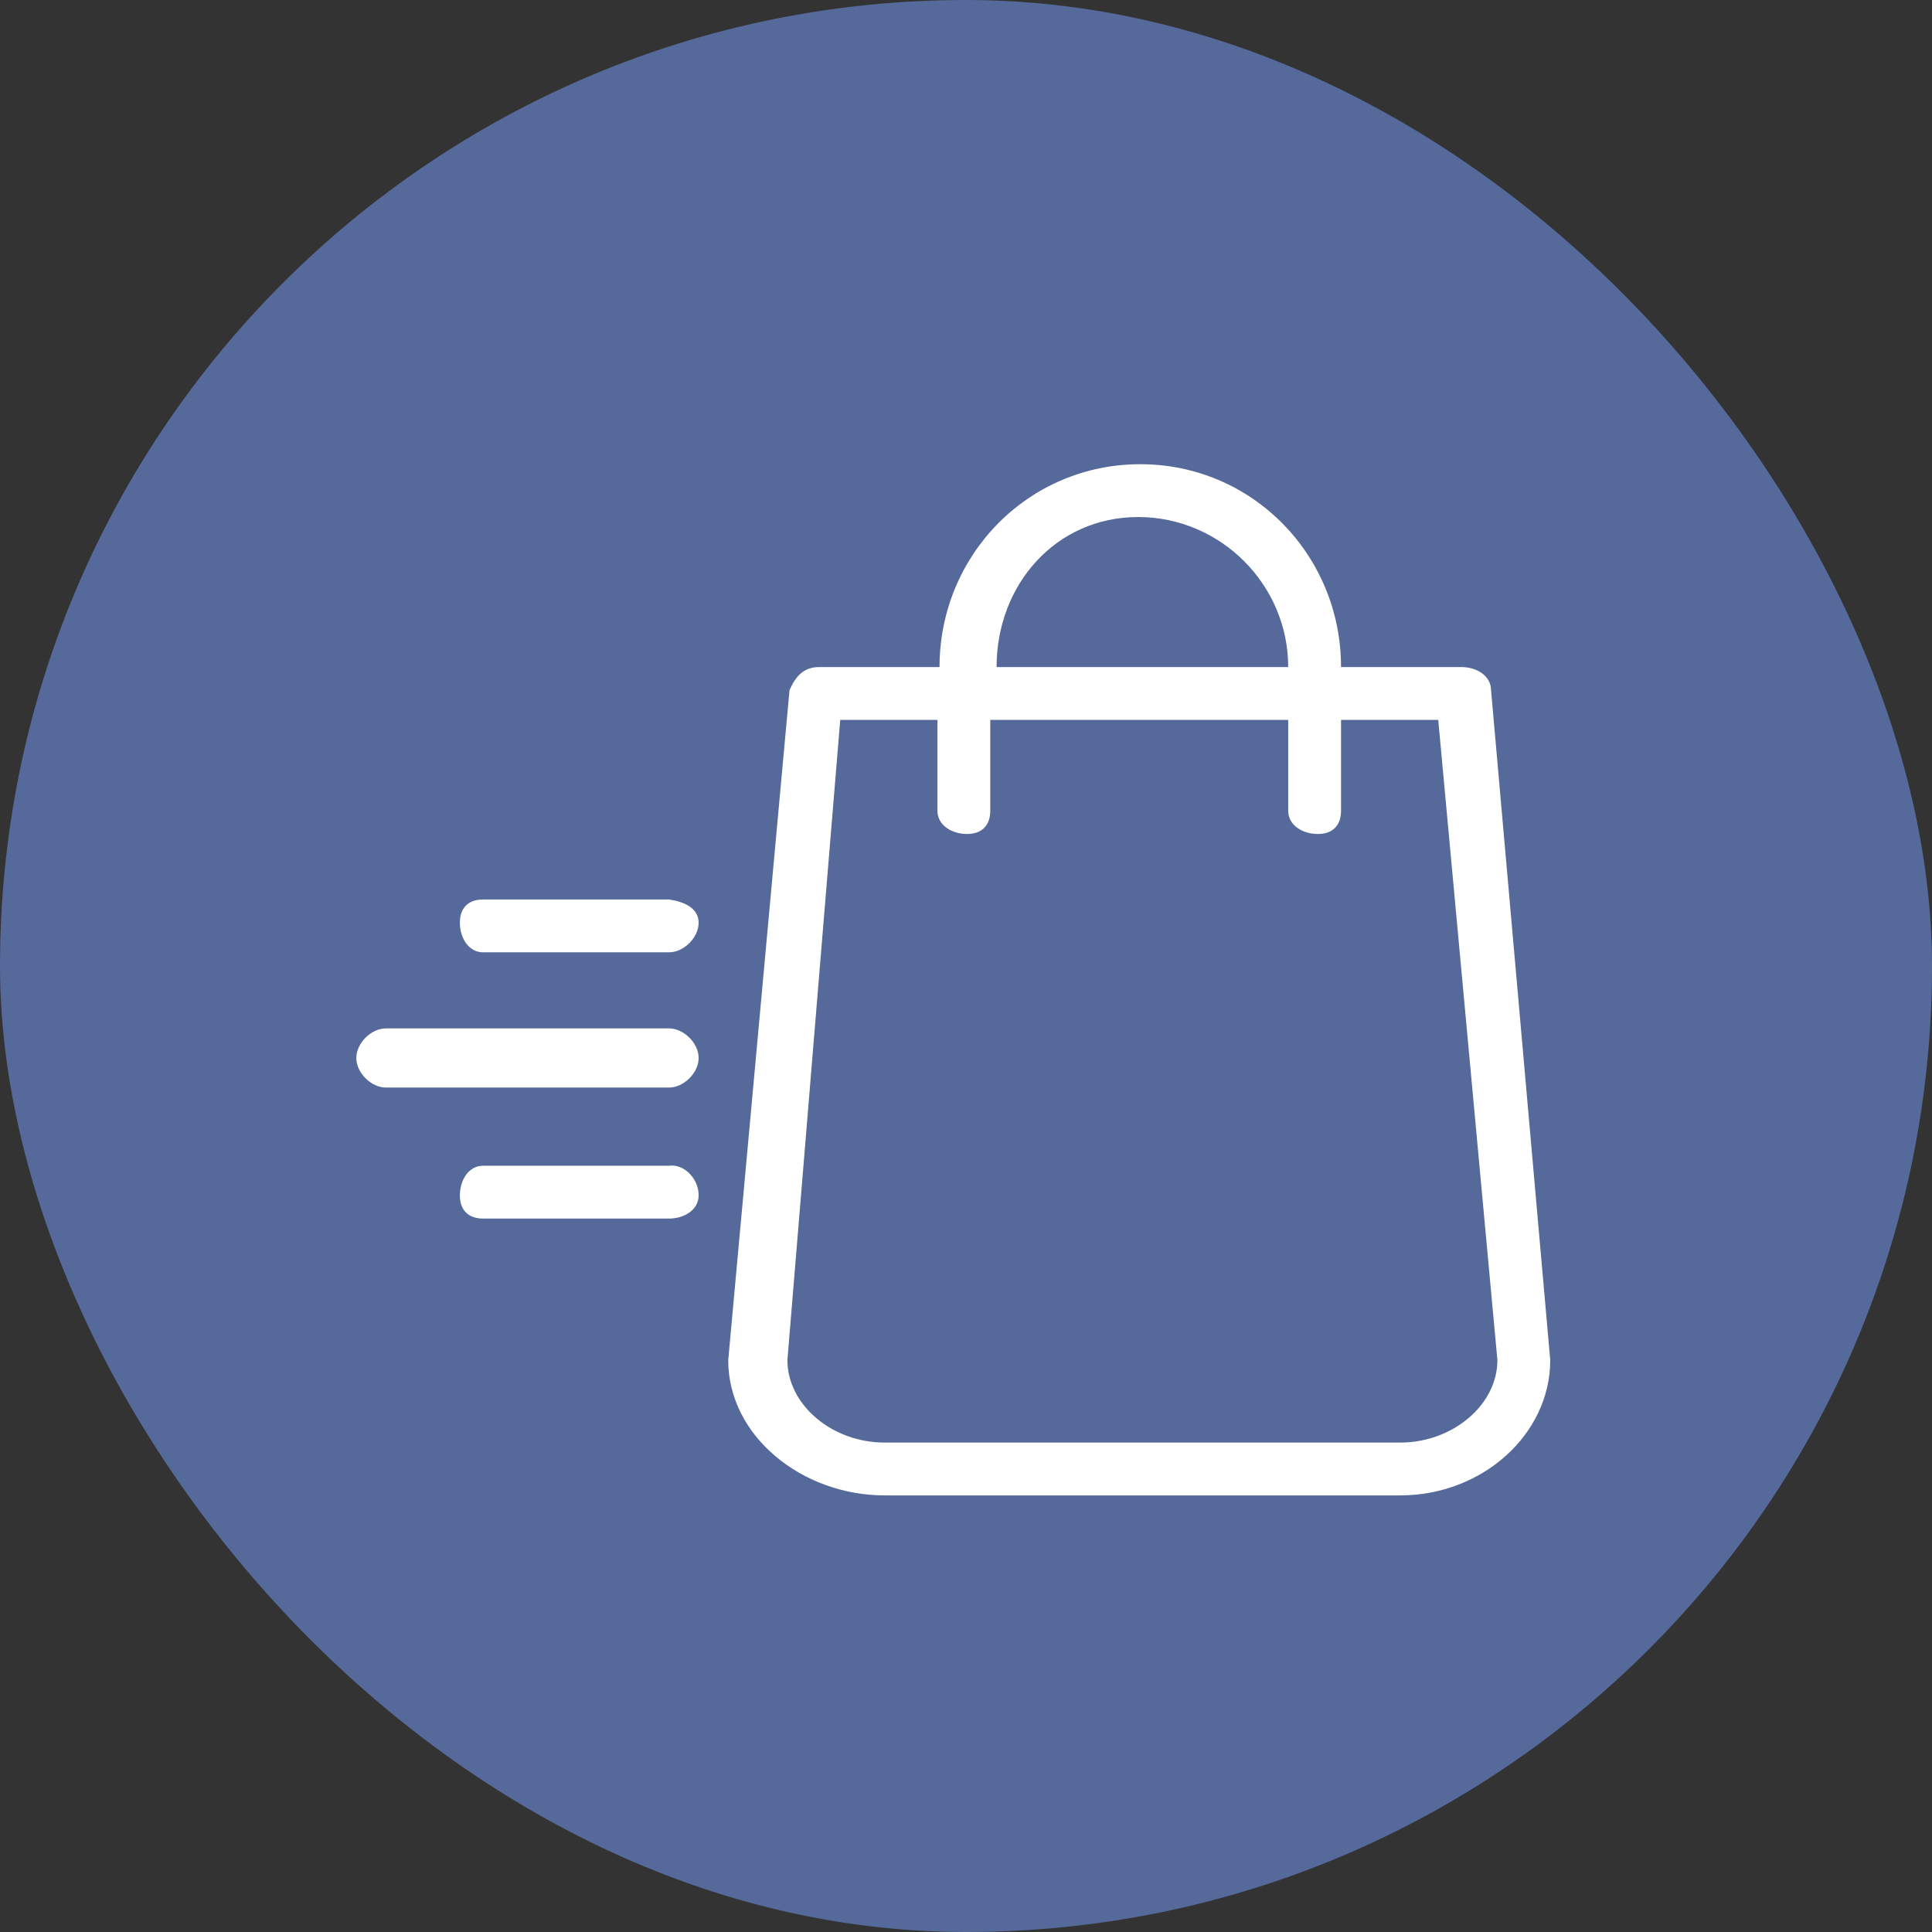
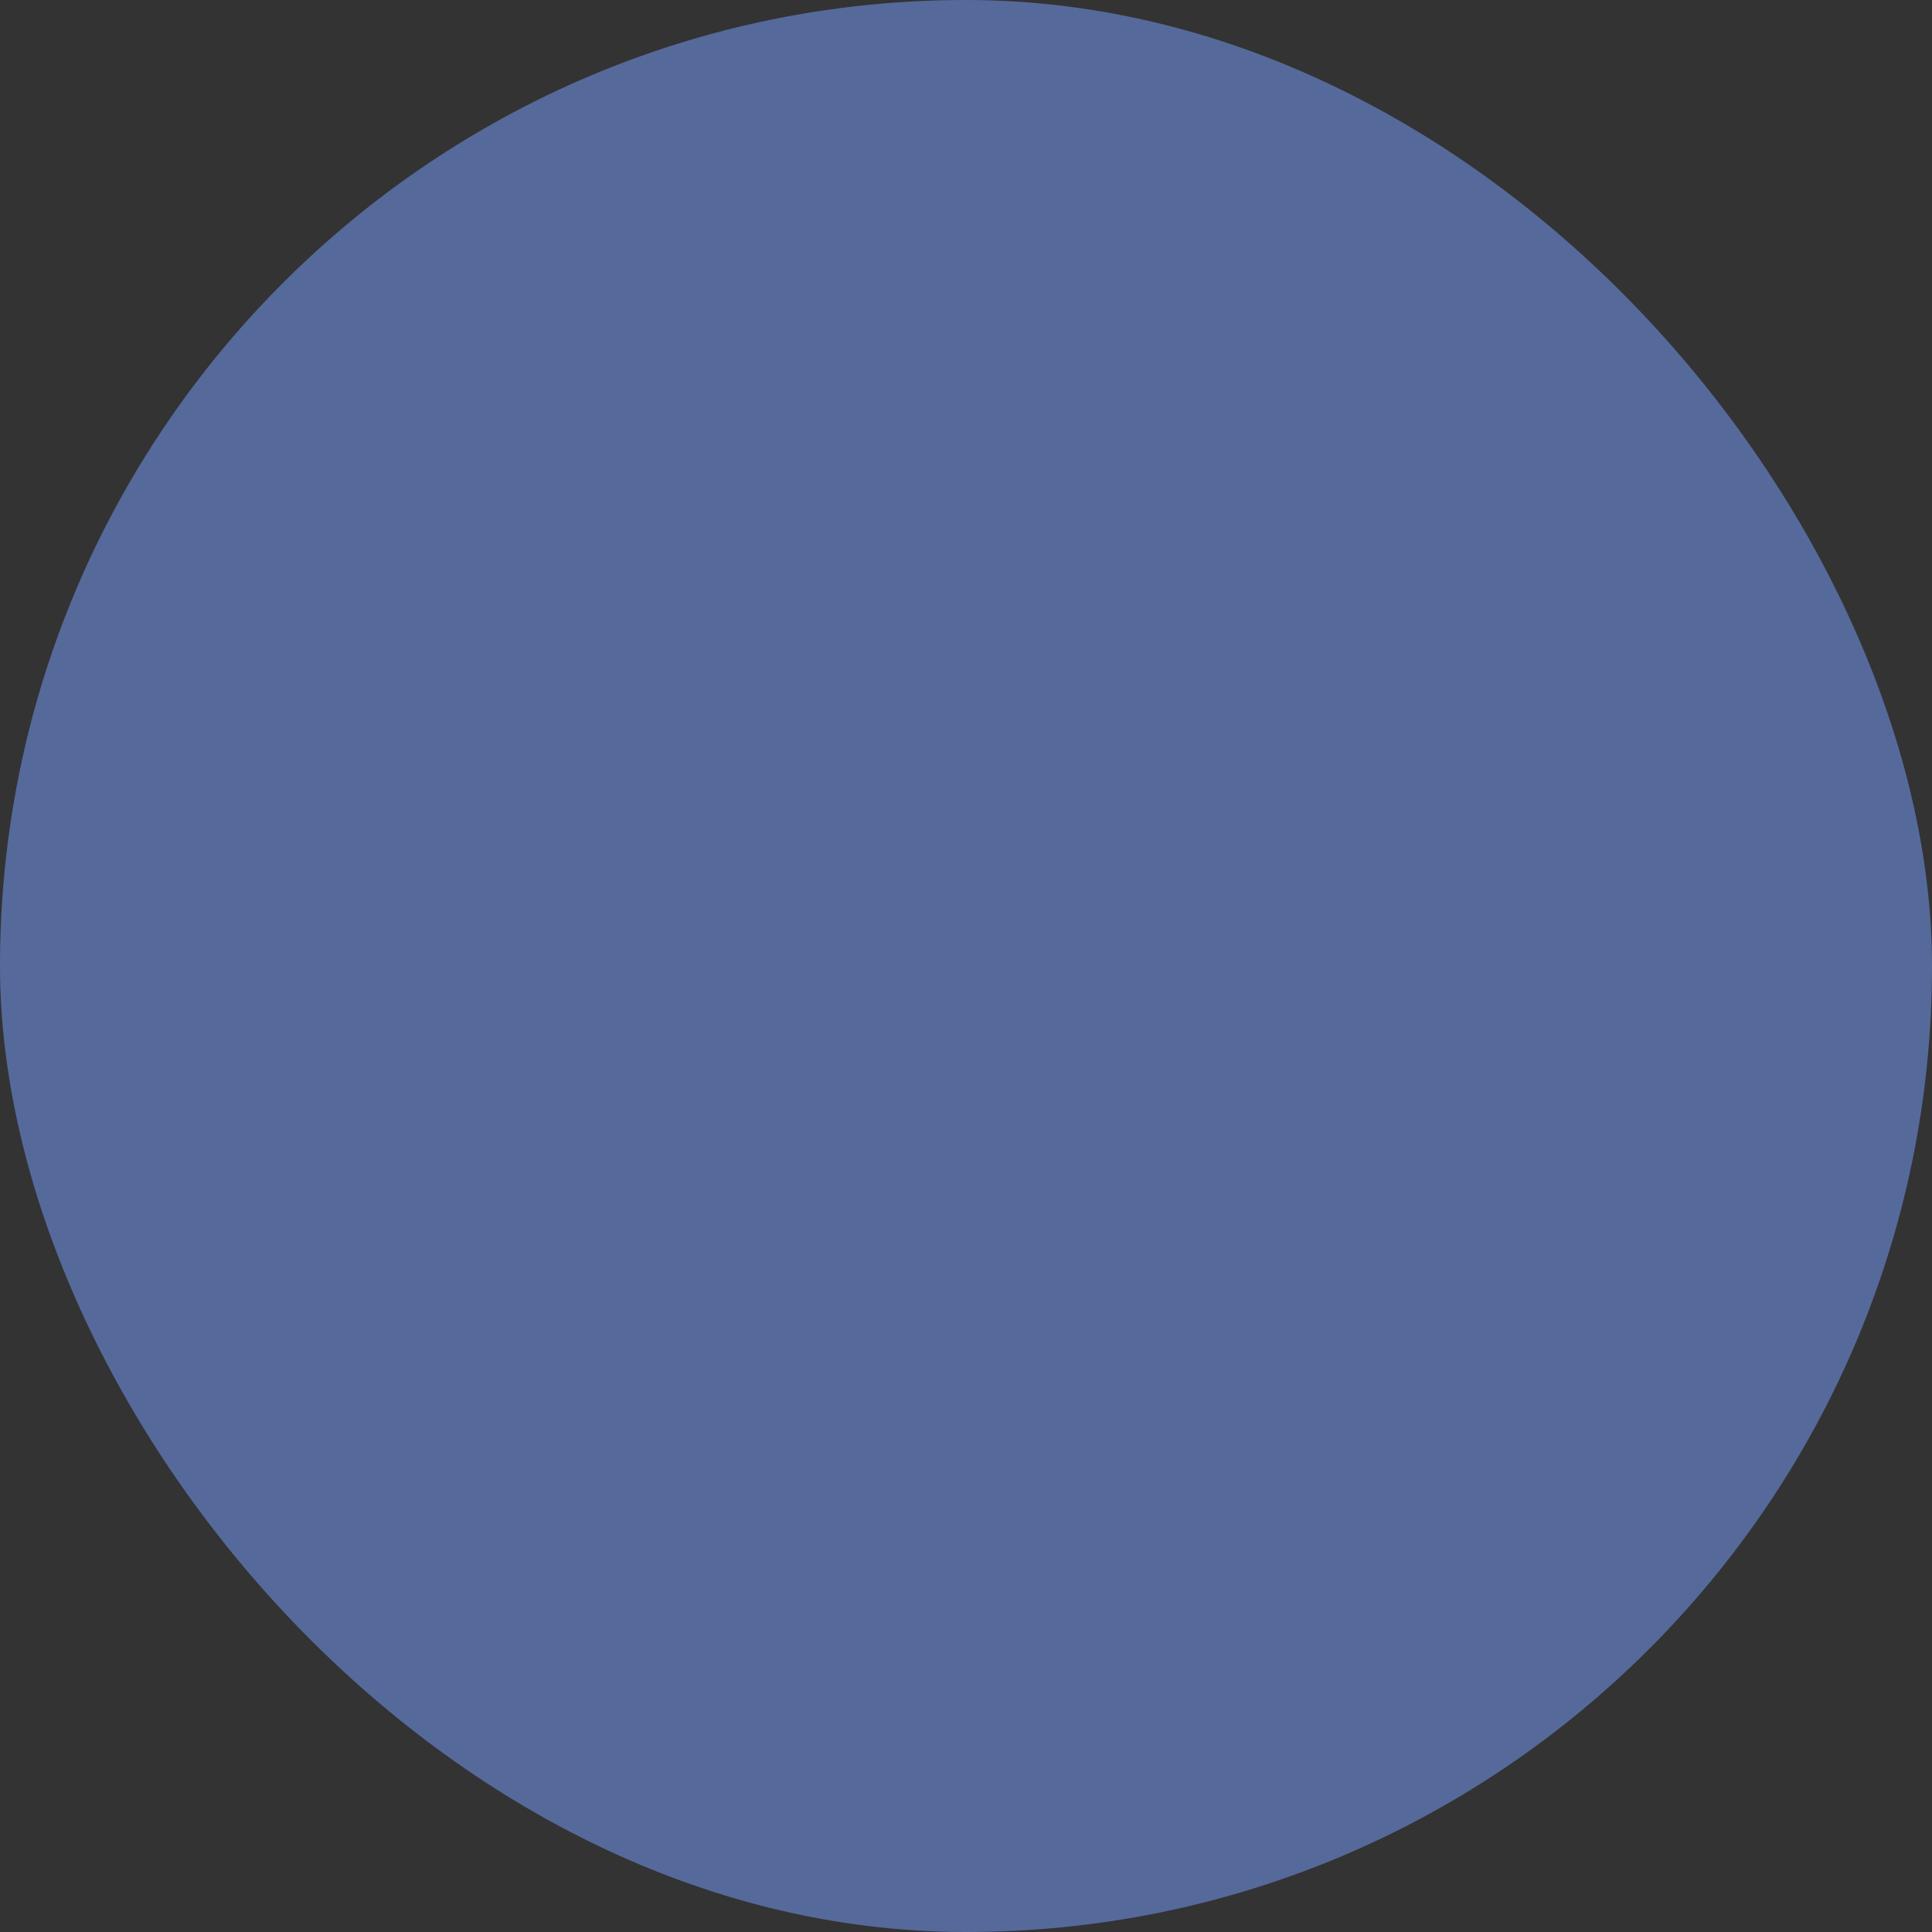
<svg xmlns="http://www.w3.org/2000/svg" width="70" height="70" viewBox="0 0 70 70" fill="none">
  <rect x="0" y="0" width="70" height="70" fill="#333333" stroke="none" />
  <rect width="70" height="70" rx="35" fill="#556A9B" />
-   <path fill-rule="evenodd" clip-rule="evenodd" d="M25.313 43.309C25.313 43.845 24.777 44.151 24.241 44.151C17.504 44.151 17.504 44.151 17.504 44.151C16.968 44.151 16.662 43.845 16.662 43.309C16.662 42.773 16.968 42.237 17.504 42.237C24.241 42.237 24.241 42.237 24.241 42.237C24.777 42.161 25.313 42.697 25.313 43.309ZM25.313 38.333C25.313 38.868 24.777 39.404 24.241 39.404C13.982 39.404 13.982 39.404 13.982 39.404C13.446 39.404 12.91 38.868 12.91 38.333C12.91 37.797 13.446 37.261 13.982 37.261C24.241 37.261 24.241 37.261 24.241 37.261C24.777 37.261 25.313 37.797 25.313 38.333ZM25.313 33.432C25.313 33.968 24.777 34.504 24.241 34.504C17.504 34.504 17.504 34.504 17.504 34.504C16.968 34.504 16.662 33.968 16.662 33.432C16.662 32.897 16.968 32.59 17.504 32.59C24.241 32.59 24.241 32.59 24.241 32.59C24.777 32.667 25.313 32.897 25.313 33.432ZM50.732 52.267C32.051 52.267 32.051 52.267 32.051 52.267C30.137 52.267 28.529 50.889 28.529 49.281C30.443 26.082 30.443 26.082 30.443 26.082C33.965 26.082 33.965 26.082 33.965 26.082C33.965 29.375 33.965 29.375 33.965 29.375C33.965 29.911 34.501 30.217 35.036 30.217C35.572 30.217 35.879 29.911 35.879 29.375C35.879 26.082 35.879 26.082 35.879 26.082C46.674 26.082 46.674 26.082 46.674 26.082C46.674 29.375 46.674 29.375 46.674 29.375C46.674 29.911 47.21 30.217 47.746 30.217C48.282 30.217 48.588 29.911 48.588 29.375C48.588 26.082 48.588 26.082 48.588 26.082C52.11 26.082 52.11 26.082 52.11 26.082C54.254 49.281 54.254 49.281 54.254 49.281C54.254 50.889 52.646 52.267 50.732 52.267ZM41.238 18.733C44.224 18.733 46.674 21.183 46.674 24.169C36.108 24.169 36.108 24.169 36.108 24.169C36.108 21.183 38.252 18.733 41.238 18.733ZM56.168 49.281C54.024 25.011 54.024 25.011 54.024 25.011C54.024 24.475 53.488 24.169 52.952 24.169C48.588 24.169 48.588 24.169 48.588 24.169C48.588 20.111 45.372 16.819 41.315 16.819C37.257 16.819 34.041 20.111 34.041 24.169C29.677 24.169 29.677 24.169 29.677 24.169C29.141 24.169 28.835 24.475 28.605 25.011C26.385 49.281 26.385 49.281 26.385 49.281C26.385 52.037 29.065 54.181 32.051 54.181C50.732 54.181 50.732 54.181 50.732 54.181C53.718 54.181 56.168 51.961 56.168 49.281Z" fill="white" />
</svg>